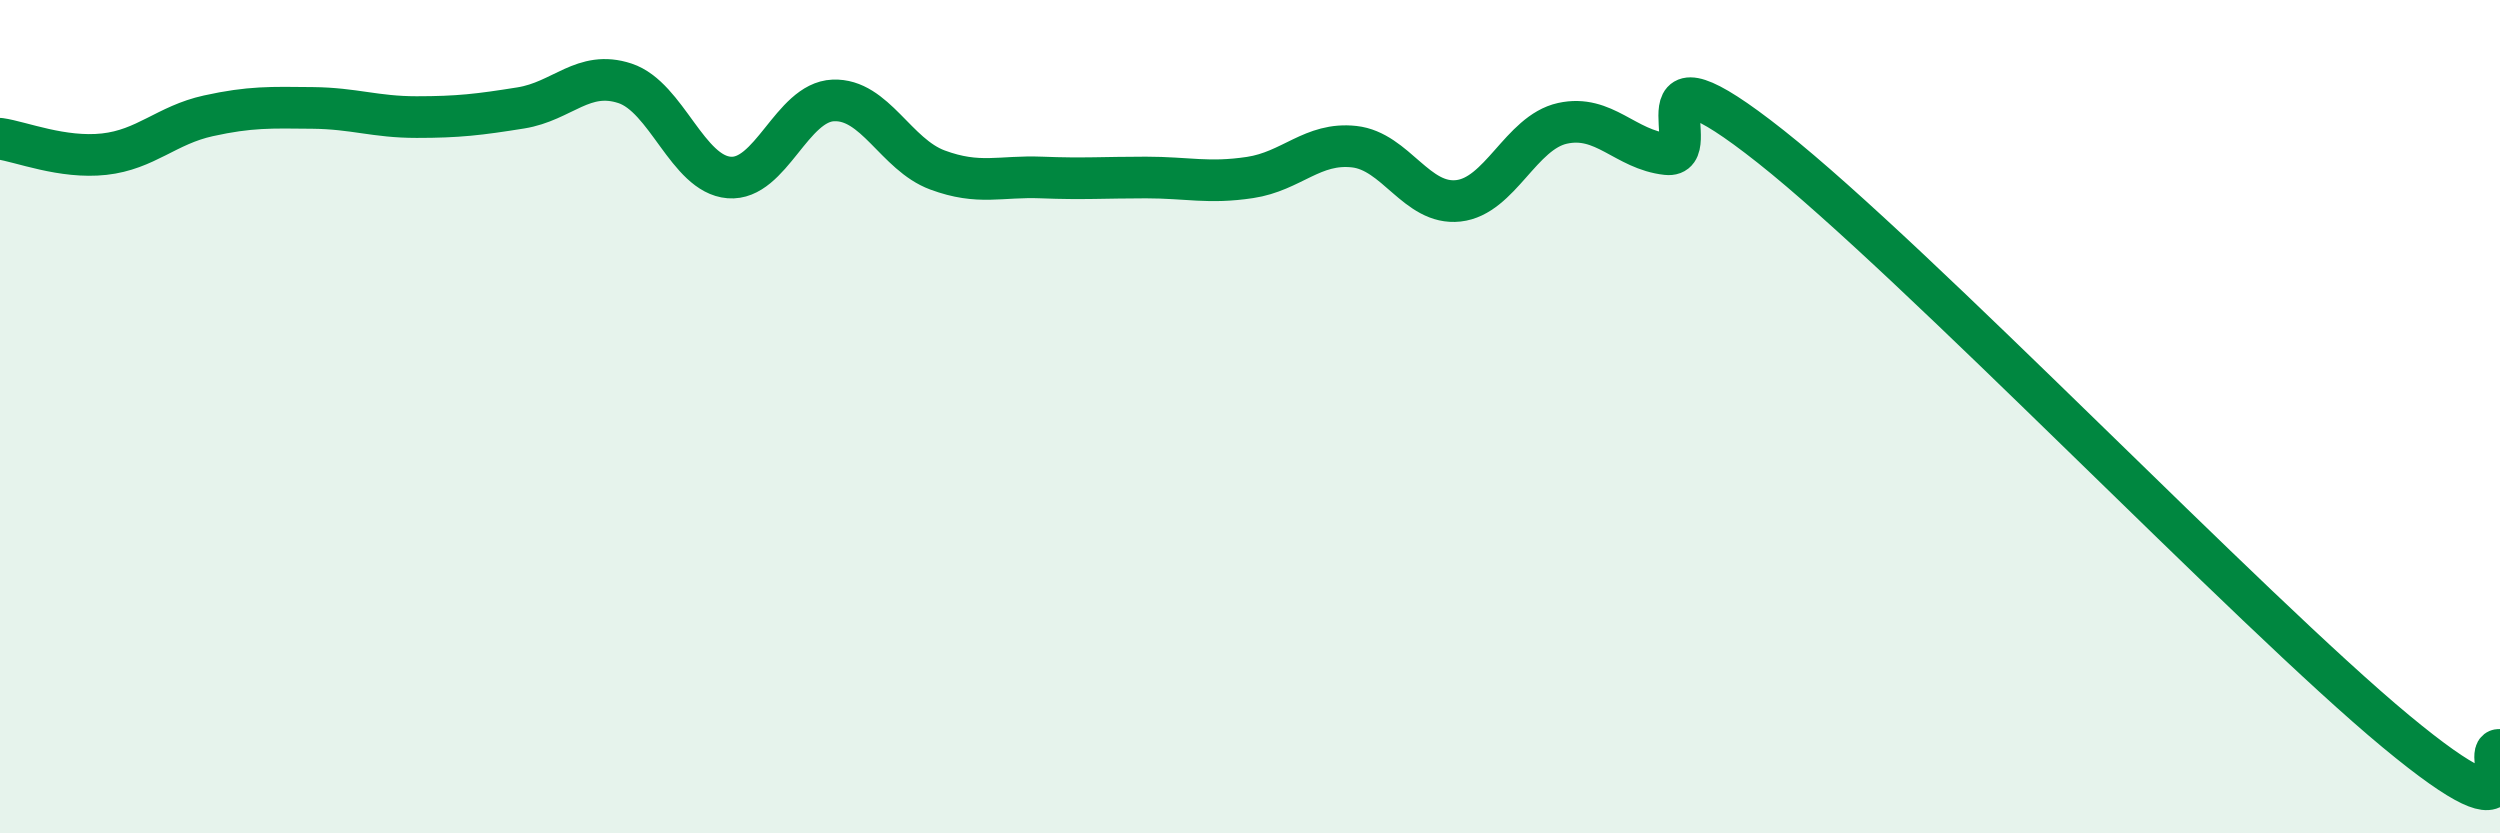
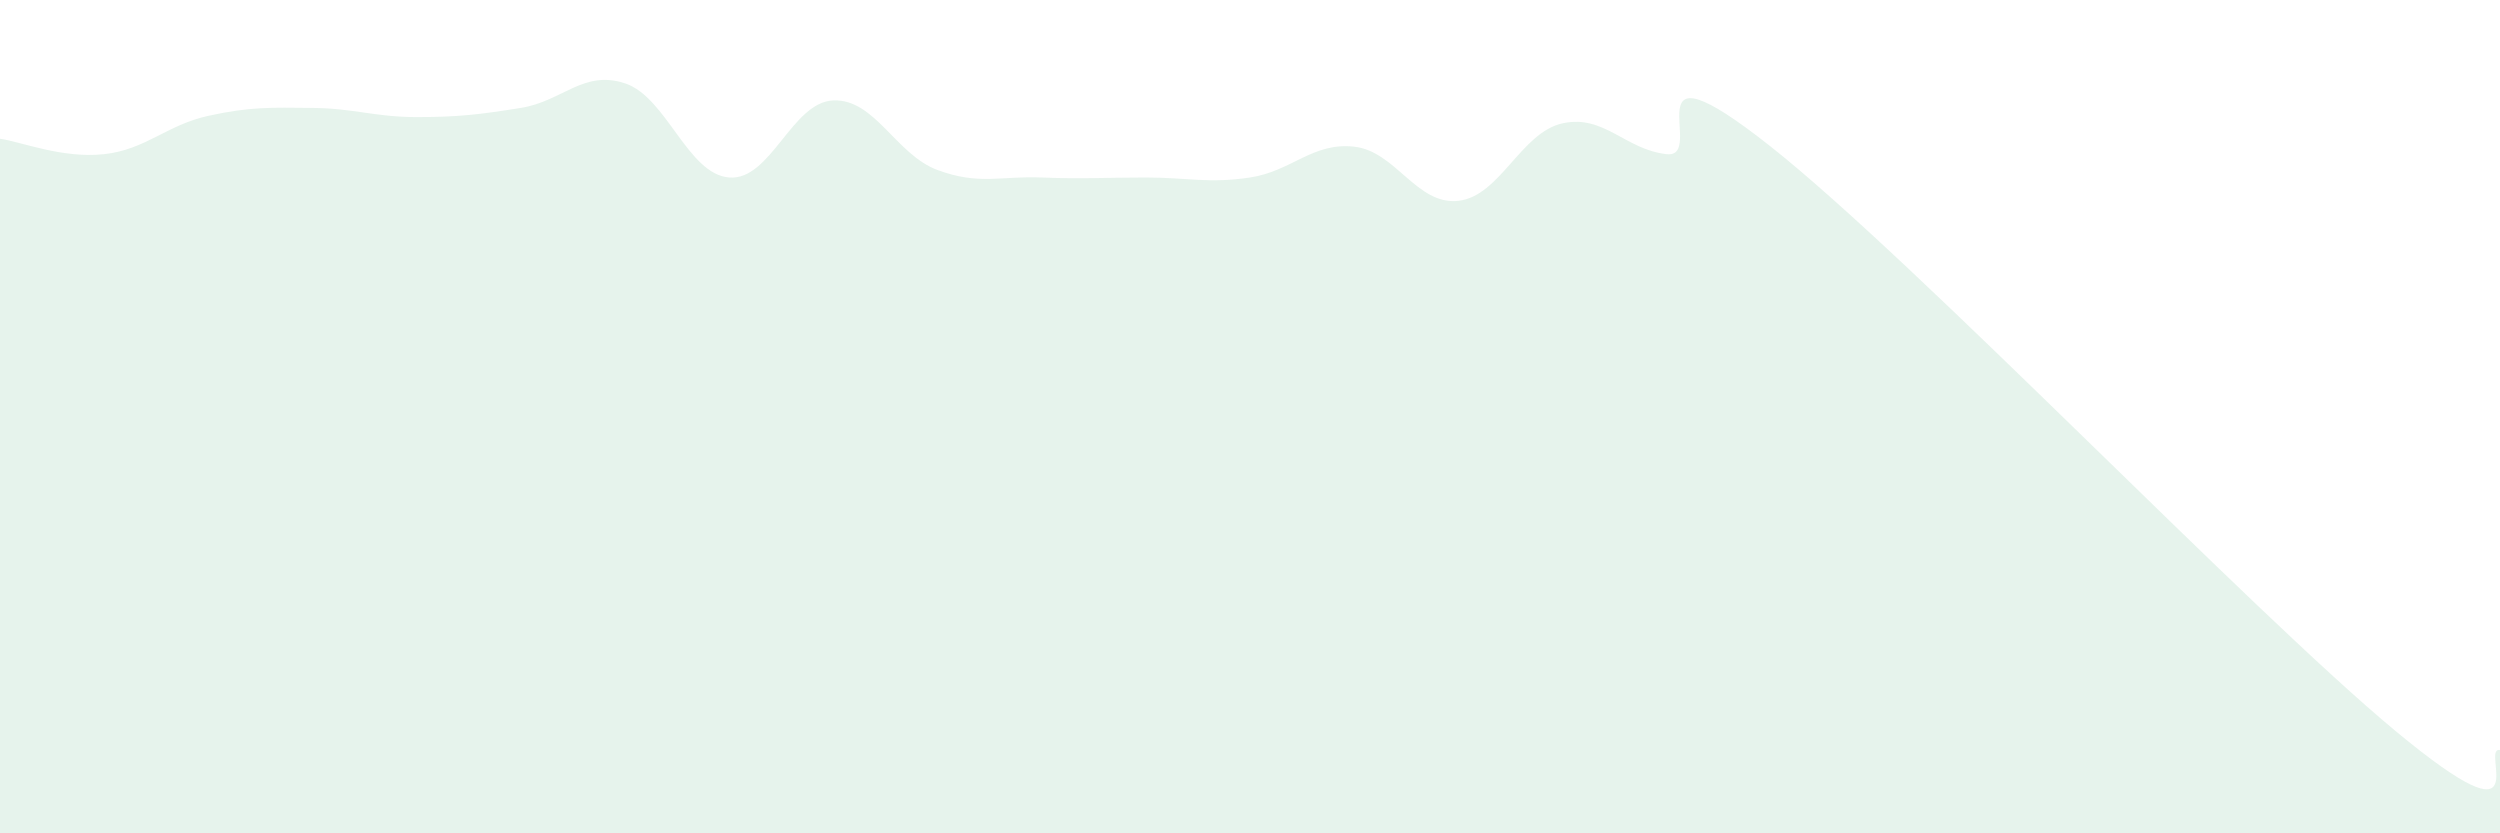
<svg xmlns="http://www.w3.org/2000/svg" width="60" height="20" viewBox="0 0 60 20">
  <path d="M 0,3.33 C 0.5,3.4 1.5,3.81 2.5,3.7 C 3.5,3.59 4,3 5,2.78 C 6,2.56 6.5,2.58 7.5,2.59 C 8.5,2.6 9,2.81 10,2.81 C 11,2.81 11.5,2.75 12.5,2.59 C 13.5,2.43 14,1.67 15,2 C 16,2.33 16.5,4.18 17.5,4.26 C 18.5,4.34 19,2.45 20,2.41 C 21,2.37 21.5,3.71 22.5,4.08 C 23.5,4.45 24,4.22 25,4.26 C 26,4.3 26.5,4.26 27.5,4.26 C 28.5,4.26 29,4.41 30,4.26 C 31,4.11 31.5,3.41 32.5,3.52 C 33.5,3.63 34,4.93 35,4.82 C 36,4.71 36.5,3.18 37.5,2.96 C 38.5,2.74 39,3.59 40,3.7 C 41,3.81 39,0.75 42.5,3.52 C 46,6.29 54,14.65 57.5,17.55 C 61,20.45 59.5,17.91 60,18L60 20L0 20Z" fill="#008740" opacity="0.1" stroke-linecap="round" stroke-linejoin="round" />
-   <path d="M 0,3.33 C 0.5,3.4 1.5,3.81 2.5,3.7 C 3.5,3.59 4,3 5,2.78 C 6,2.56 6.5,2.58 7.5,2.59 C 8.5,2.6 9,2.81 10,2.81 C 11,2.81 11.5,2.75 12.5,2.59 C 13.5,2.43 14,1.67 15,2 C 16,2.33 16.5,4.18 17.5,4.26 C 18.5,4.34 19,2.45 20,2.41 C 21,2.37 21.5,3.71 22.5,4.08 C 23.5,4.45 24,4.22 25,4.26 C 26,4.3 26.5,4.26 27.5,4.26 C 28.5,4.26 29,4.41 30,4.26 C 31,4.11 31.5,3.41 32.5,3.52 C 33.5,3.63 34,4.93 35,4.82 C 36,4.71 36.5,3.18 37.5,2.96 C 38.5,2.74 39,3.59 40,3.7 C 41,3.81 39,0.75 42.5,3.52 C 46,6.29 54,14.65 57.5,17.55 C 61,20.45 59.5,17.91 60,18" stroke="#008740" stroke-width="1" fill="none" stroke-linecap="round" stroke-linejoin="round" />
</svg>